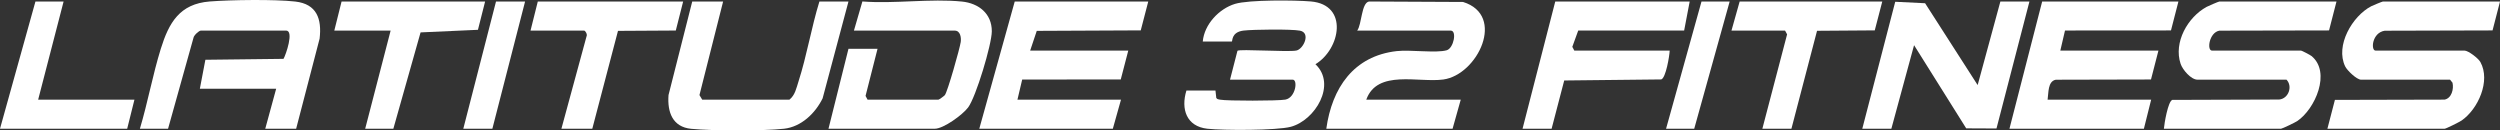
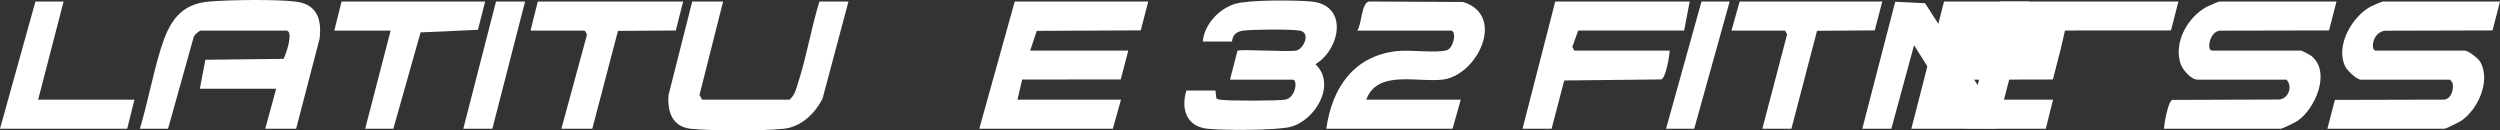
<svg xmlns="http://www.w3.org/2000/svg" id="Layer_1" data-name="Layer 1" viewBox="0 0 3873.68 202.09">
  <rect x="0" y="0" width="3873.68" height="202.09" fill="#333333" stroke="none" />
  <defs>
    <style>
      .cls-1 {
        fill: #fff;
      }
    </style>
  </defs>
  <path class="cls-1" d="M3620.32,2.39l-11.53,44.76-169.98.35c-15.91,3-19.68,30.9-11.33,30.9h137.94c1.21,0,14.21,6.78,16.17,8.38,30.73,25.08,5.65,82.39-22.27,100.94-3.05,2.03-23.11,11.73-24.87,11.73h-181.58c.71-8.3,6.42-42.43,13.05-44.66l165.53-.56c14.65-1.35,21.33-20.43,11.44-30.79h-137.94c-10.01,0-23.02-15.24-26.15-24.53-11.2-33.22,10.96-72.16,40.13-88.17,2.65-1.45,18.73-8.35,19.81-8.35h181.58Z" />
  <path class="cls-1" d="M3873.68,2.39l-11.54,44.75-167.05.46c-20.04,3.11-21.74,30.8-14.24,30.8h137.94c5.71,0,21.28,11.87,24.51,17.72,16.14,29.2-3.44,72.67-28.91,90.49-3.38,2.36-24.32,12.85-26.56,12.85h-181.58l11.63-44.68,169.89-.42c10.98-2.11,14.59-16.46,12.32-26.24l-3.81-4.67h-137.94c-6.6,0-21.48-14.23-24.53-20.51-15.65-32.21,10.98-77.92,40.29-93.23,2.4-1.26,17.05-7.31,18.03-7.31h181.58Z" />
-   <path class="cls-1" d="M3375.4,2.39l-11.53,44.76-164.2.12-7.25,31.13h152.02l-11.53,44.76-147.45.36c-12.69,2.41-11.14,20.47-12.75,30.89h160.47l-11.26,45.04h-208.32l50.67-197.06h211.14Z" />
+   <path class="cls-1" d="M3375.4,2.39l-11.53,44.76-164.2.12-7.25,31.13l-11.53,44.76-147.45.36c-12.69,2.41-11.14,20.47-12.75,30.89h160.47l-11.26,45.04h-208.32l50.67-197.06h211.14Z" />
  <polygon class="cls-1" points="1779.19 2.39 1767.56 47.06 1606.44 47.82 1596.21 78.4 1748.23 78.4 1736.59 123.08 1583.85 123.27 1576.5 154.41 1736.96 154.41 1724.3 199.45 1517.38 199.45 1572.28 2.39 1779.19 2.39" />
  <path class="cls-1" d="M458.87,199.45h-47.86l16.89-61.93h-118.24l8.57-44.91,121.04-1.42c3.78-6.34,16.52-43.75,4.11-43.75h-132.31c-2.66,0-10.81,7.3-11.3,11.22l-39.37,140.8h-43.64c12.1-40.3,19.95-83.91,32.38-123.86,12.62-40.55,29.28-69.67,75.88-73.32,32.9-2.57,100.42-3.49,132.44.11,33.39,3.75,41.39,26.84,37.76,57.49l-36.36,139.58Z" />
  <path class="cls-1" d="M2117.01,154.41h146.39l-12.67,45.04h-195.65c8.78-63.02,42.17-112.73,109.16-120.27,20.98-2.36,61.55,3.42,77.5-1.33,10.74-3.2,16-30.42,6.18-30.42h-144.98c7.28-9.72,6.33-42.84,18.27-45.08l145.75.71c66.92,20.71,22.6,112.84-30.54,120.13-38.52,5.28-102.42-15.95-119.4,31.21Z" />
  <path class="cls-1" d="M1838.31,140.33h45.04l1.24,11.38c1.36,2.23,3.54,2.27,5.79,2.71,10.64,2.11,90.36,1.98,101.29-.09,15.91-3,19.68-30.9,11.33-30.9h-97.12l11.53-44.76c3.49-3,77.75,2.21,91.16-.34,11.08-2.11,22.99-27.53,5.61-30.83-13.48-2.56-72.25-1.88-87.24-.13-19.65,2.3-16.89,16.94-18.25,16.94h-45.04c2.34-26.53,25.21-50.81,50.05-58.33,21.33-6.46,93.1-5.87,117.57-3.72,58.71,5.17,45.68,73.89,6.97,97.24,33.1,31.39-.32,86.83-38.22,96.96-21.68,5.79-104.98,5.72-129.34,2.99-32.33-3.62-41.19-30.41-32.37-59.13Z" />
-   <path class="cls-1" d="M1283.72,199.45l30.97-123.87h45.04l-18.58,73.01,3.1,5.82h109.79c1.03,0,8.58-5.39,9.93-6.96,4.12-4.8,23.31-72.63,24.67-82.43.97-7.05-.71-17.58-9.26-17.58h-156.24l13.11-45.17c49.52,3.87,105.67-4.77,154.36.16,25.73,2.61,46.26,18.6,46.18,46.1-.06,20.18-24.58,101.91-36.78,118.07-8.6,11.4-38.01,32.86-51.6,32.86h-164.69Z" />
  <polygon class="cls-1" points="3099.51 2.39 3144.55 2.39 3093.51 199.08 3046.59 198.86 2965.79 70.01 2930.6 199.45 2885.56 199.45 2936.6 2.75 2982.88 5.01 3064.32 131.83 3099.51 2.39" />
  <path class="cls-1" d="M1120.44,2.39l-36.65,144.94,4.27,7.08h135.13c8.77-6.89,10.81-18.1,14.06-28.16,12.78-39.48,20.02-83.89,32.39-123.86h45.04l-40.04,149.98c-11.35,23.2-33.16,44.21-59.88,47.1-33.35,3.6-110.07,3.36-143.73.12-29.11-2.8-37.19-26.1-35.16-52.35L1072.58,2.39h47.86Z" />
  <path class="cls-1" d="M2618.12,2.39l-8.57,44.91h-164.12s-9.17,25.28-9.17,25.28l3.1,5.82h147.8c-.41,8.57-5.95,42.26-13.05,44.66l-150.39,1.63-19.54,74.77h-45.04l50.67-197.06h208.32Z" />
  <path class="cls-1" d="M1058.51,2.39l-11.38,44.91-89.57.53-39.81,151.62h-47.86l38.89-142.95c1.76-2.96-1.68-9.07-3.7-9.07h-83.05l11.26-45.04h225.21Z" />
  <polygon class="cls-1" points="2916.52 2.39 2904.89 47.06 2815.45 47.71 2775.76 199.45 2730.72 199.45 2769.06 53.24 2765.91 47.43 2682.86 47.43 2695.53 2.39 2916.52 2.39" />
  <polygon class="cls-1" points="751.65 2.39 740.56 46.19 651.67 50.2 609.49 199.45 565.85 199.45 605.26 47.43 517.99 47.43 529.25 2.39 751.65 2.39" />
  <polygon class="cls-1" points="98.53 2.39 59.12 154.41 208.32 154.41 197.06 199.45 0 199.45 54.9 2.39 98.53 2.39" />
  <polygon class="cls-1" points="813.59 2.39 762.91 199.45 717.87 199.45 768.54 2.39 813.59 2.39" />
  <polygon class="cls-1" points="2680.05 2.39 2625.15 199.45 2581.52 199.45 2636.41 2.39 2680.05 2.39" />
</svg>